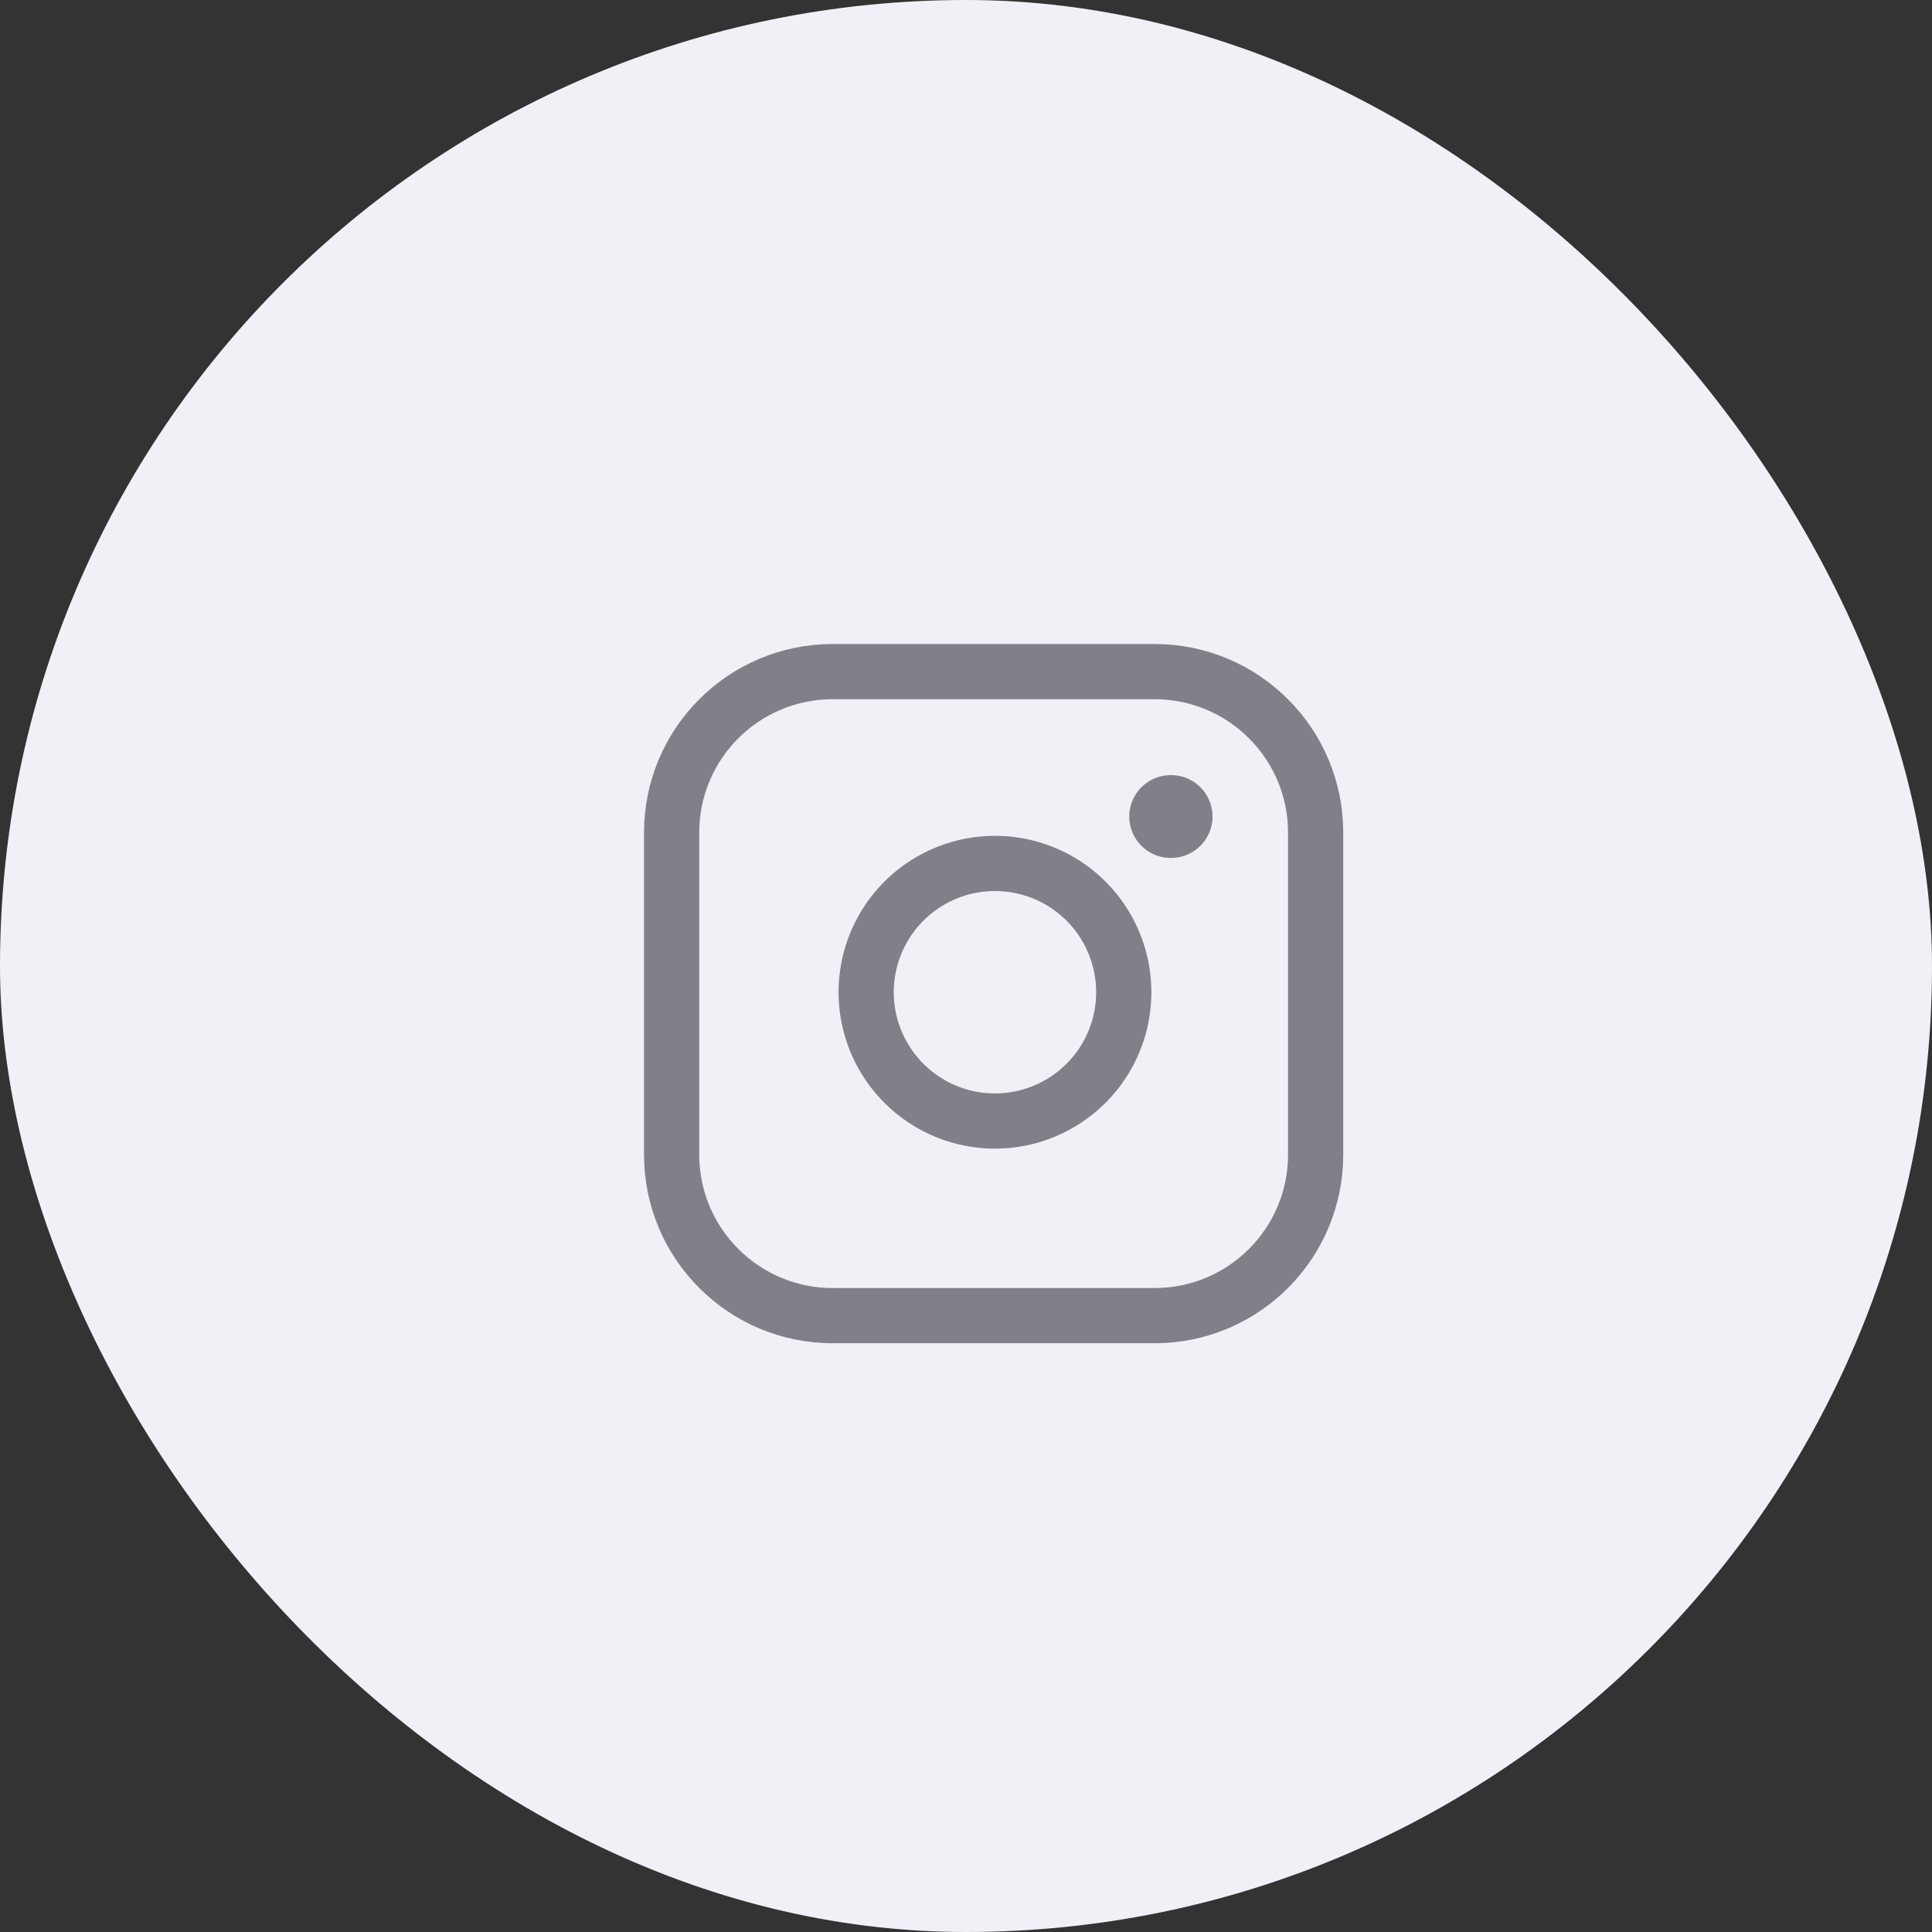
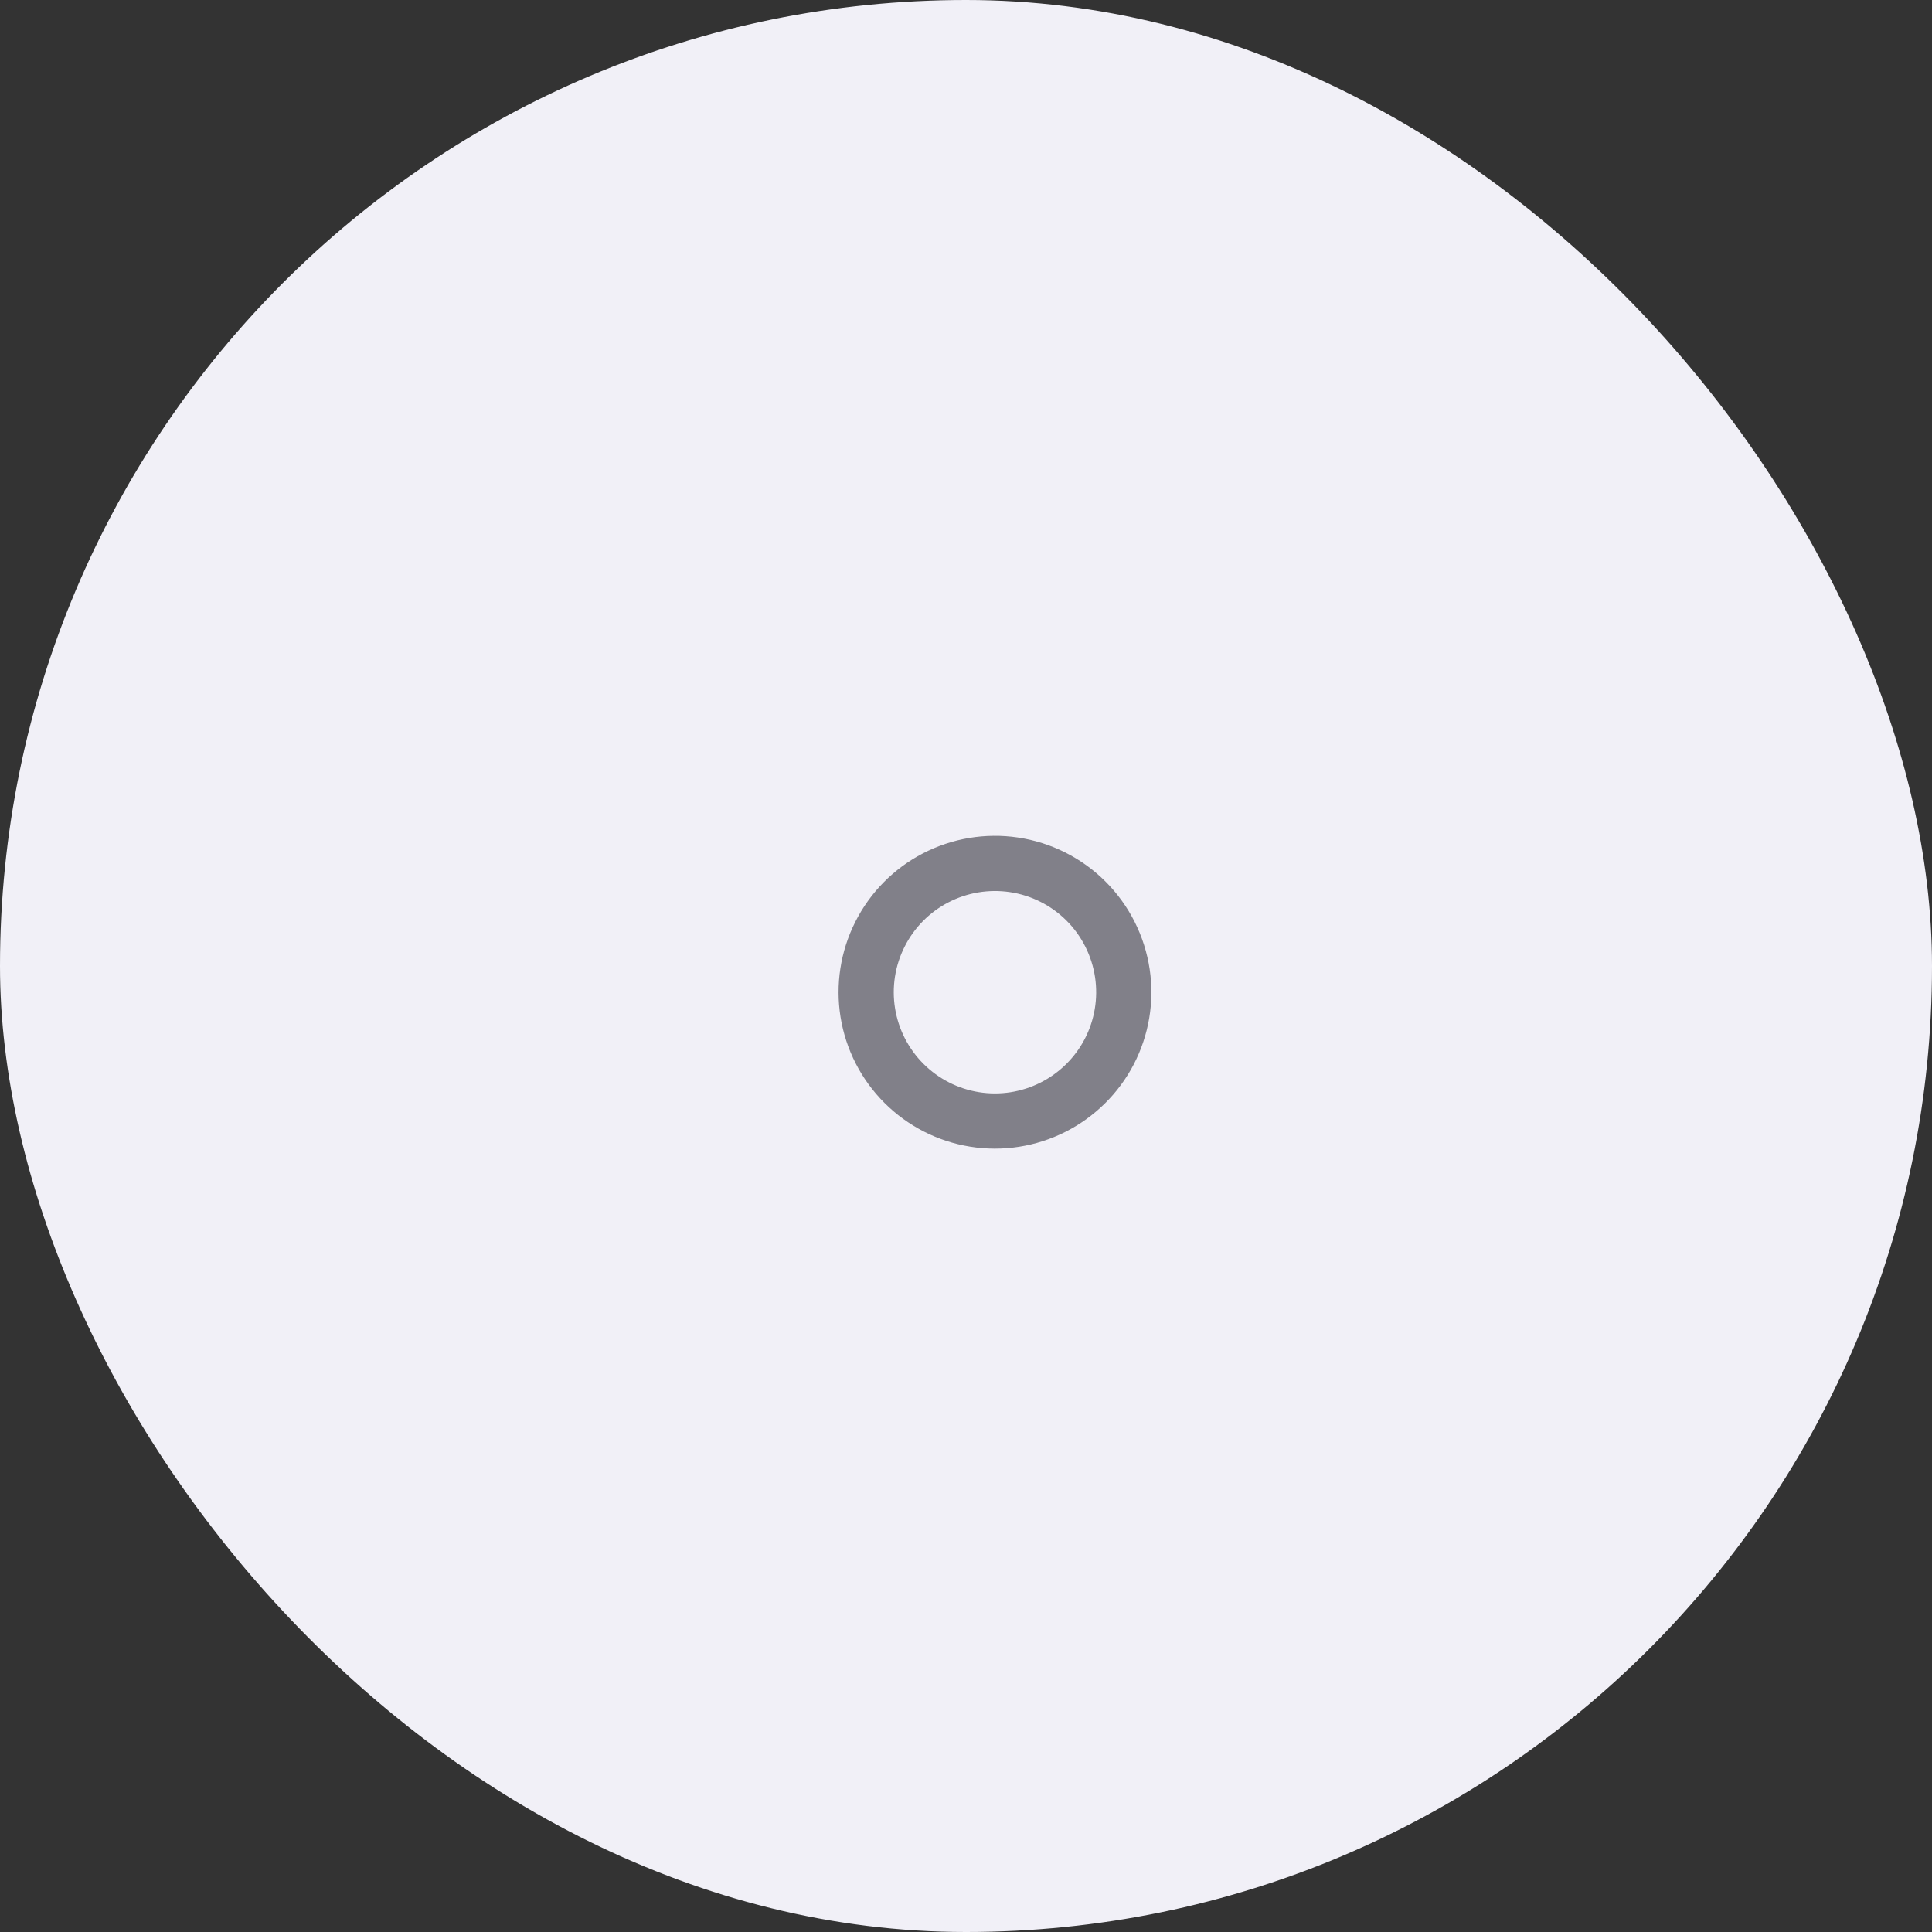
<svg xmlns="http://www.w3.org/2000/svg" width="35" height="35" viewBox="0 0 35 35" fill="none">
  <rect x="0" y="0" width="35" height="35" fill="#333333" stroke="none" />
  <rect width="35" height="35" rx="17.5" fill="#F1F0F7" />
  <g clip-path="url(#clip0_415_4)">
-     <path d="M20.917 12.167H15.084C13.473 12.167 12.167 13.473 12.167 15.084V20.917C12.167 22.528 13.473 23.834 15.084 23.834H20.917C22.528 23.834 23.834 22.528 23.834 20.917V15.084C23.834 13.473 22.528 12.167 20.917 12.167Z" stroke="#818089" stroke-linecap="round" stroke-linejoin="round" />
    <path d="M20.333 17.633C20.405 18.118 20.322 18.614 20.096 19.05C19.87 19.485 19.512 19.838 19.074 20.059C18.635 20.28 18.139 20.357 17.654 20.279C17.169 20.201 16.722 19.972 16.375 19.625C16.028 19.278 15.799 18.83 15.721 18.346C15.643 17.861 15.72 17.364 15.941 16.926C16.161 16.488 16.514 16.13 16.95 15.904C17.386 15.678 17.882 15.595 18.367 15.667C18.862 15.74 19.321 15.971 19.675 16.325C20.029 16.679 20.259 17.137 20.333 17.633Z" stroke="#818089" stroke-linecap="round" stroke-linejoin="round" />
-     <path d="M21.208 14.792H21.216" stroke="#818089" stroke-width="1.5" stroke-linecap="round" stroke-linejoin="round" />
  </g>
  <defs>
    <clipPath id="clip0_415_4">
      <rect width="14" height="14" fill="white" transform="translate(11 11)" />
    </clipPath>
  </defs>
</svg>